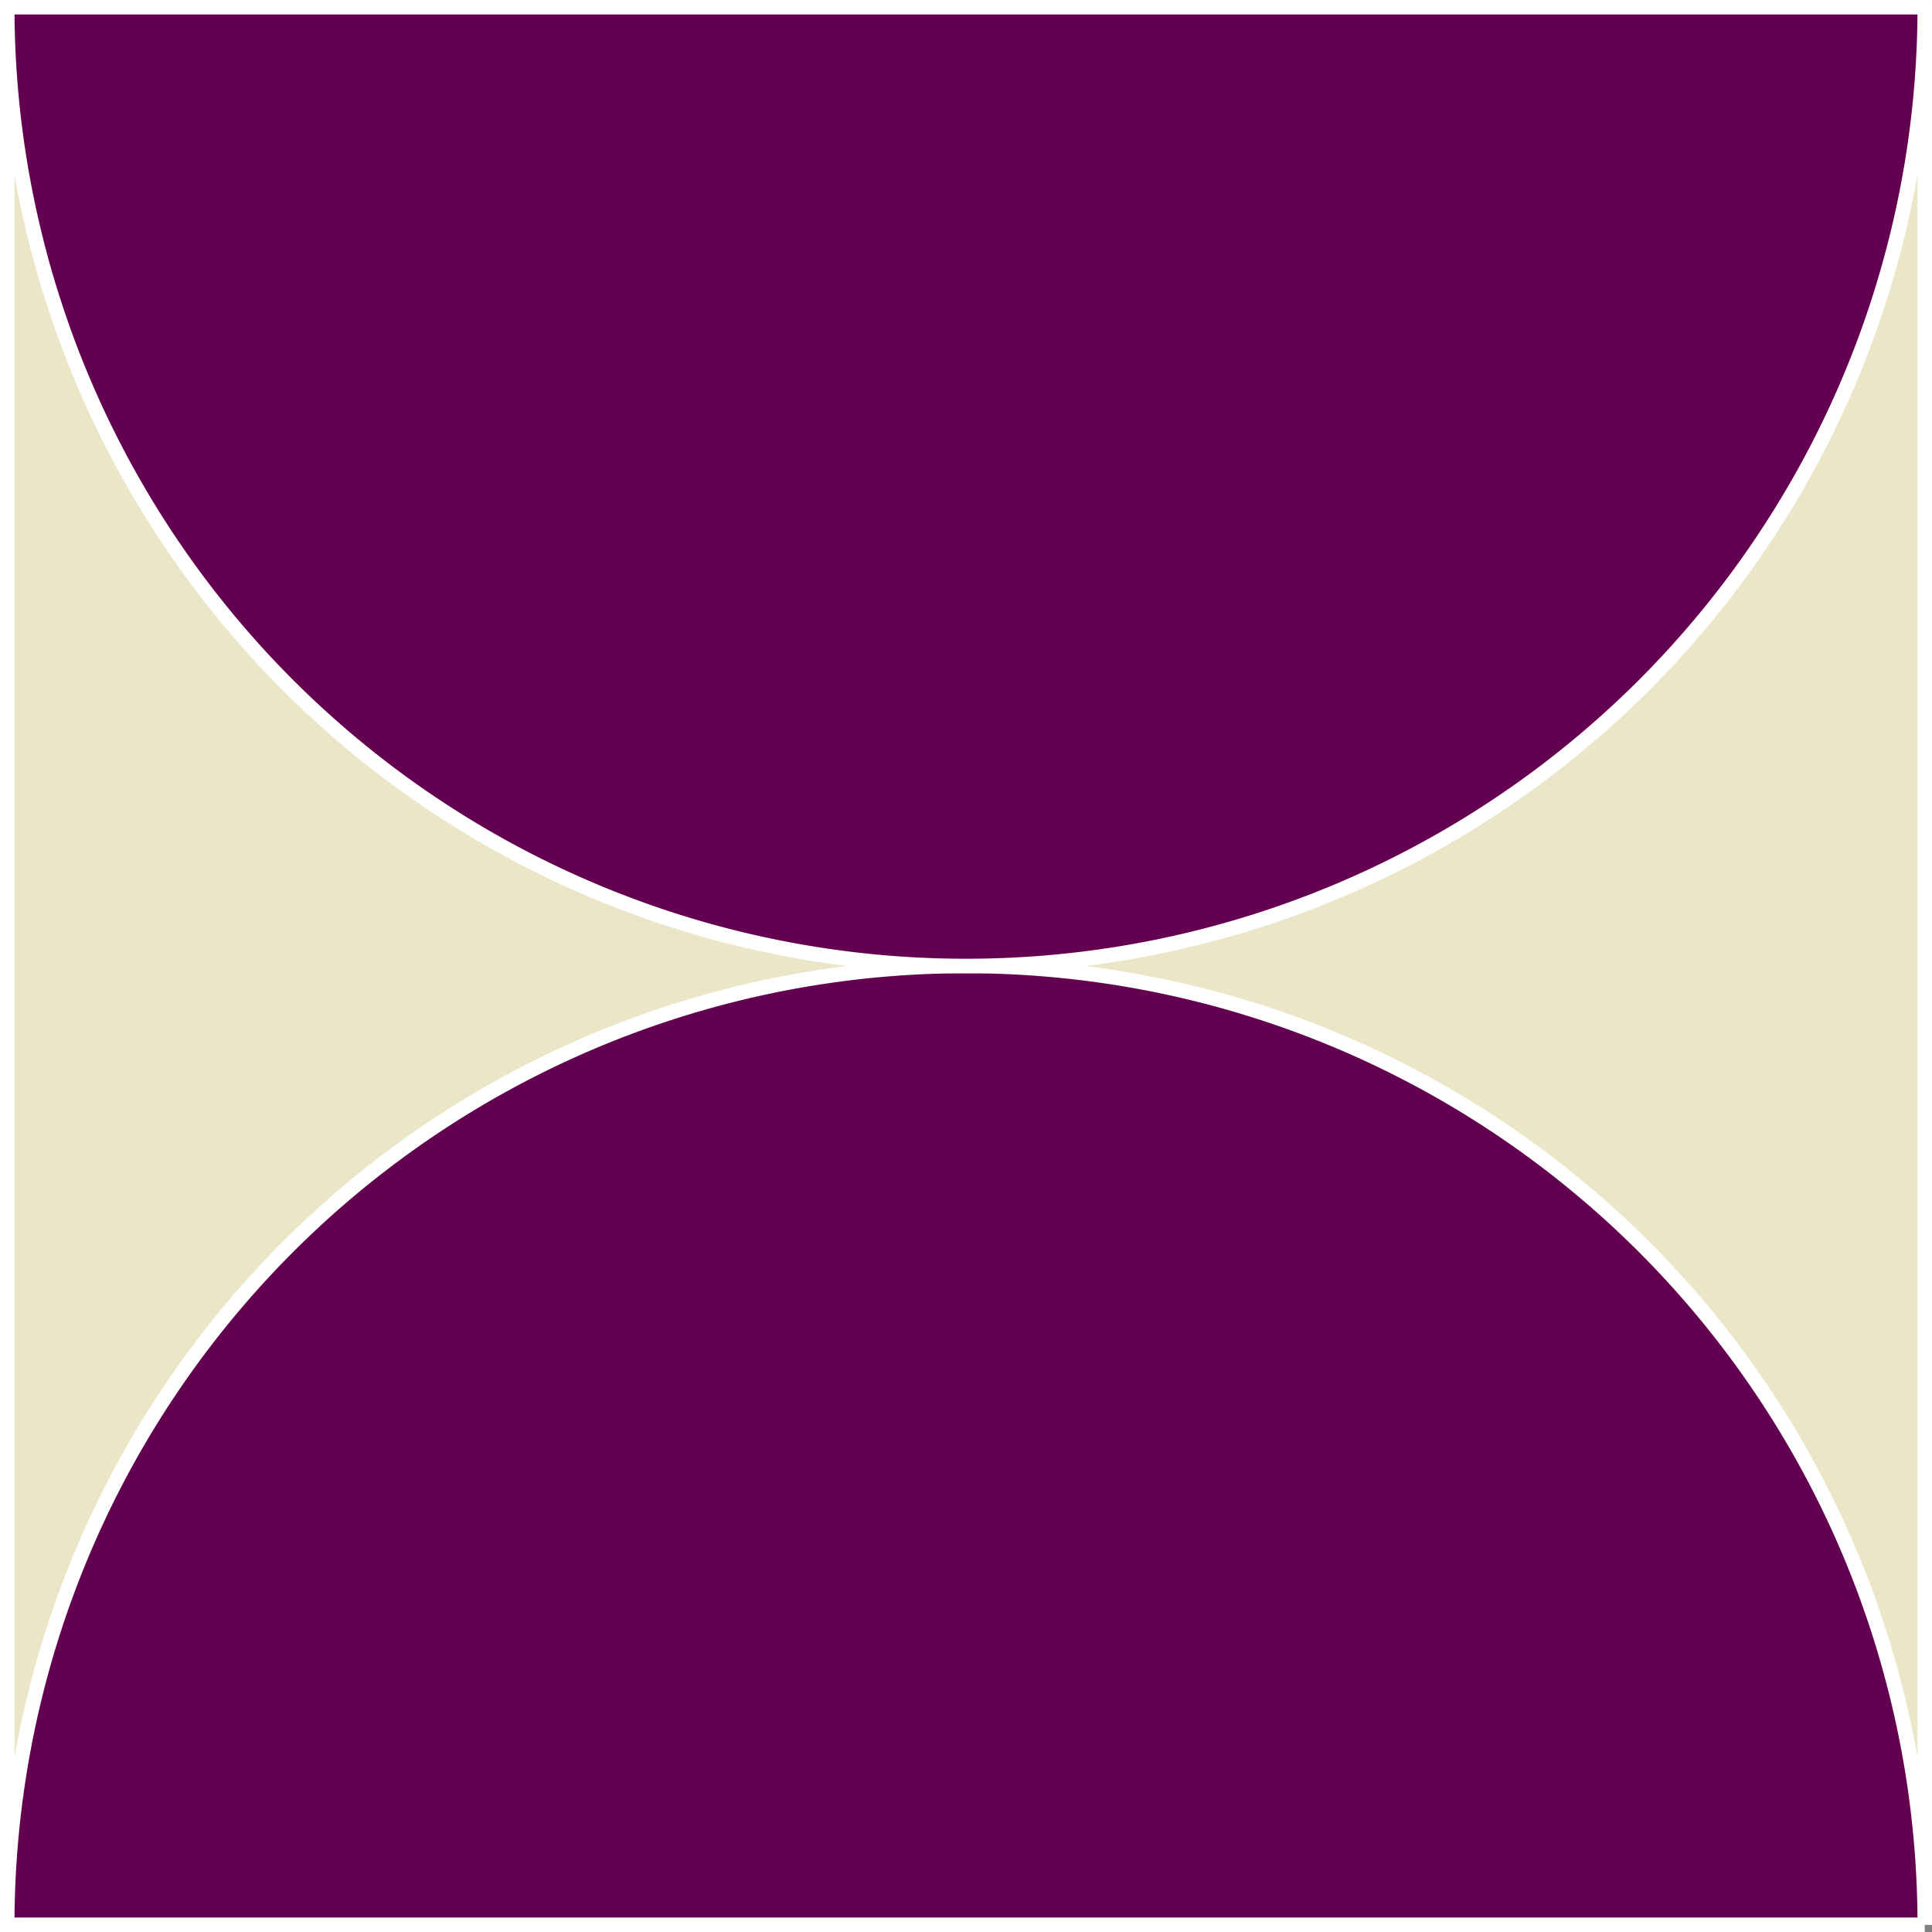
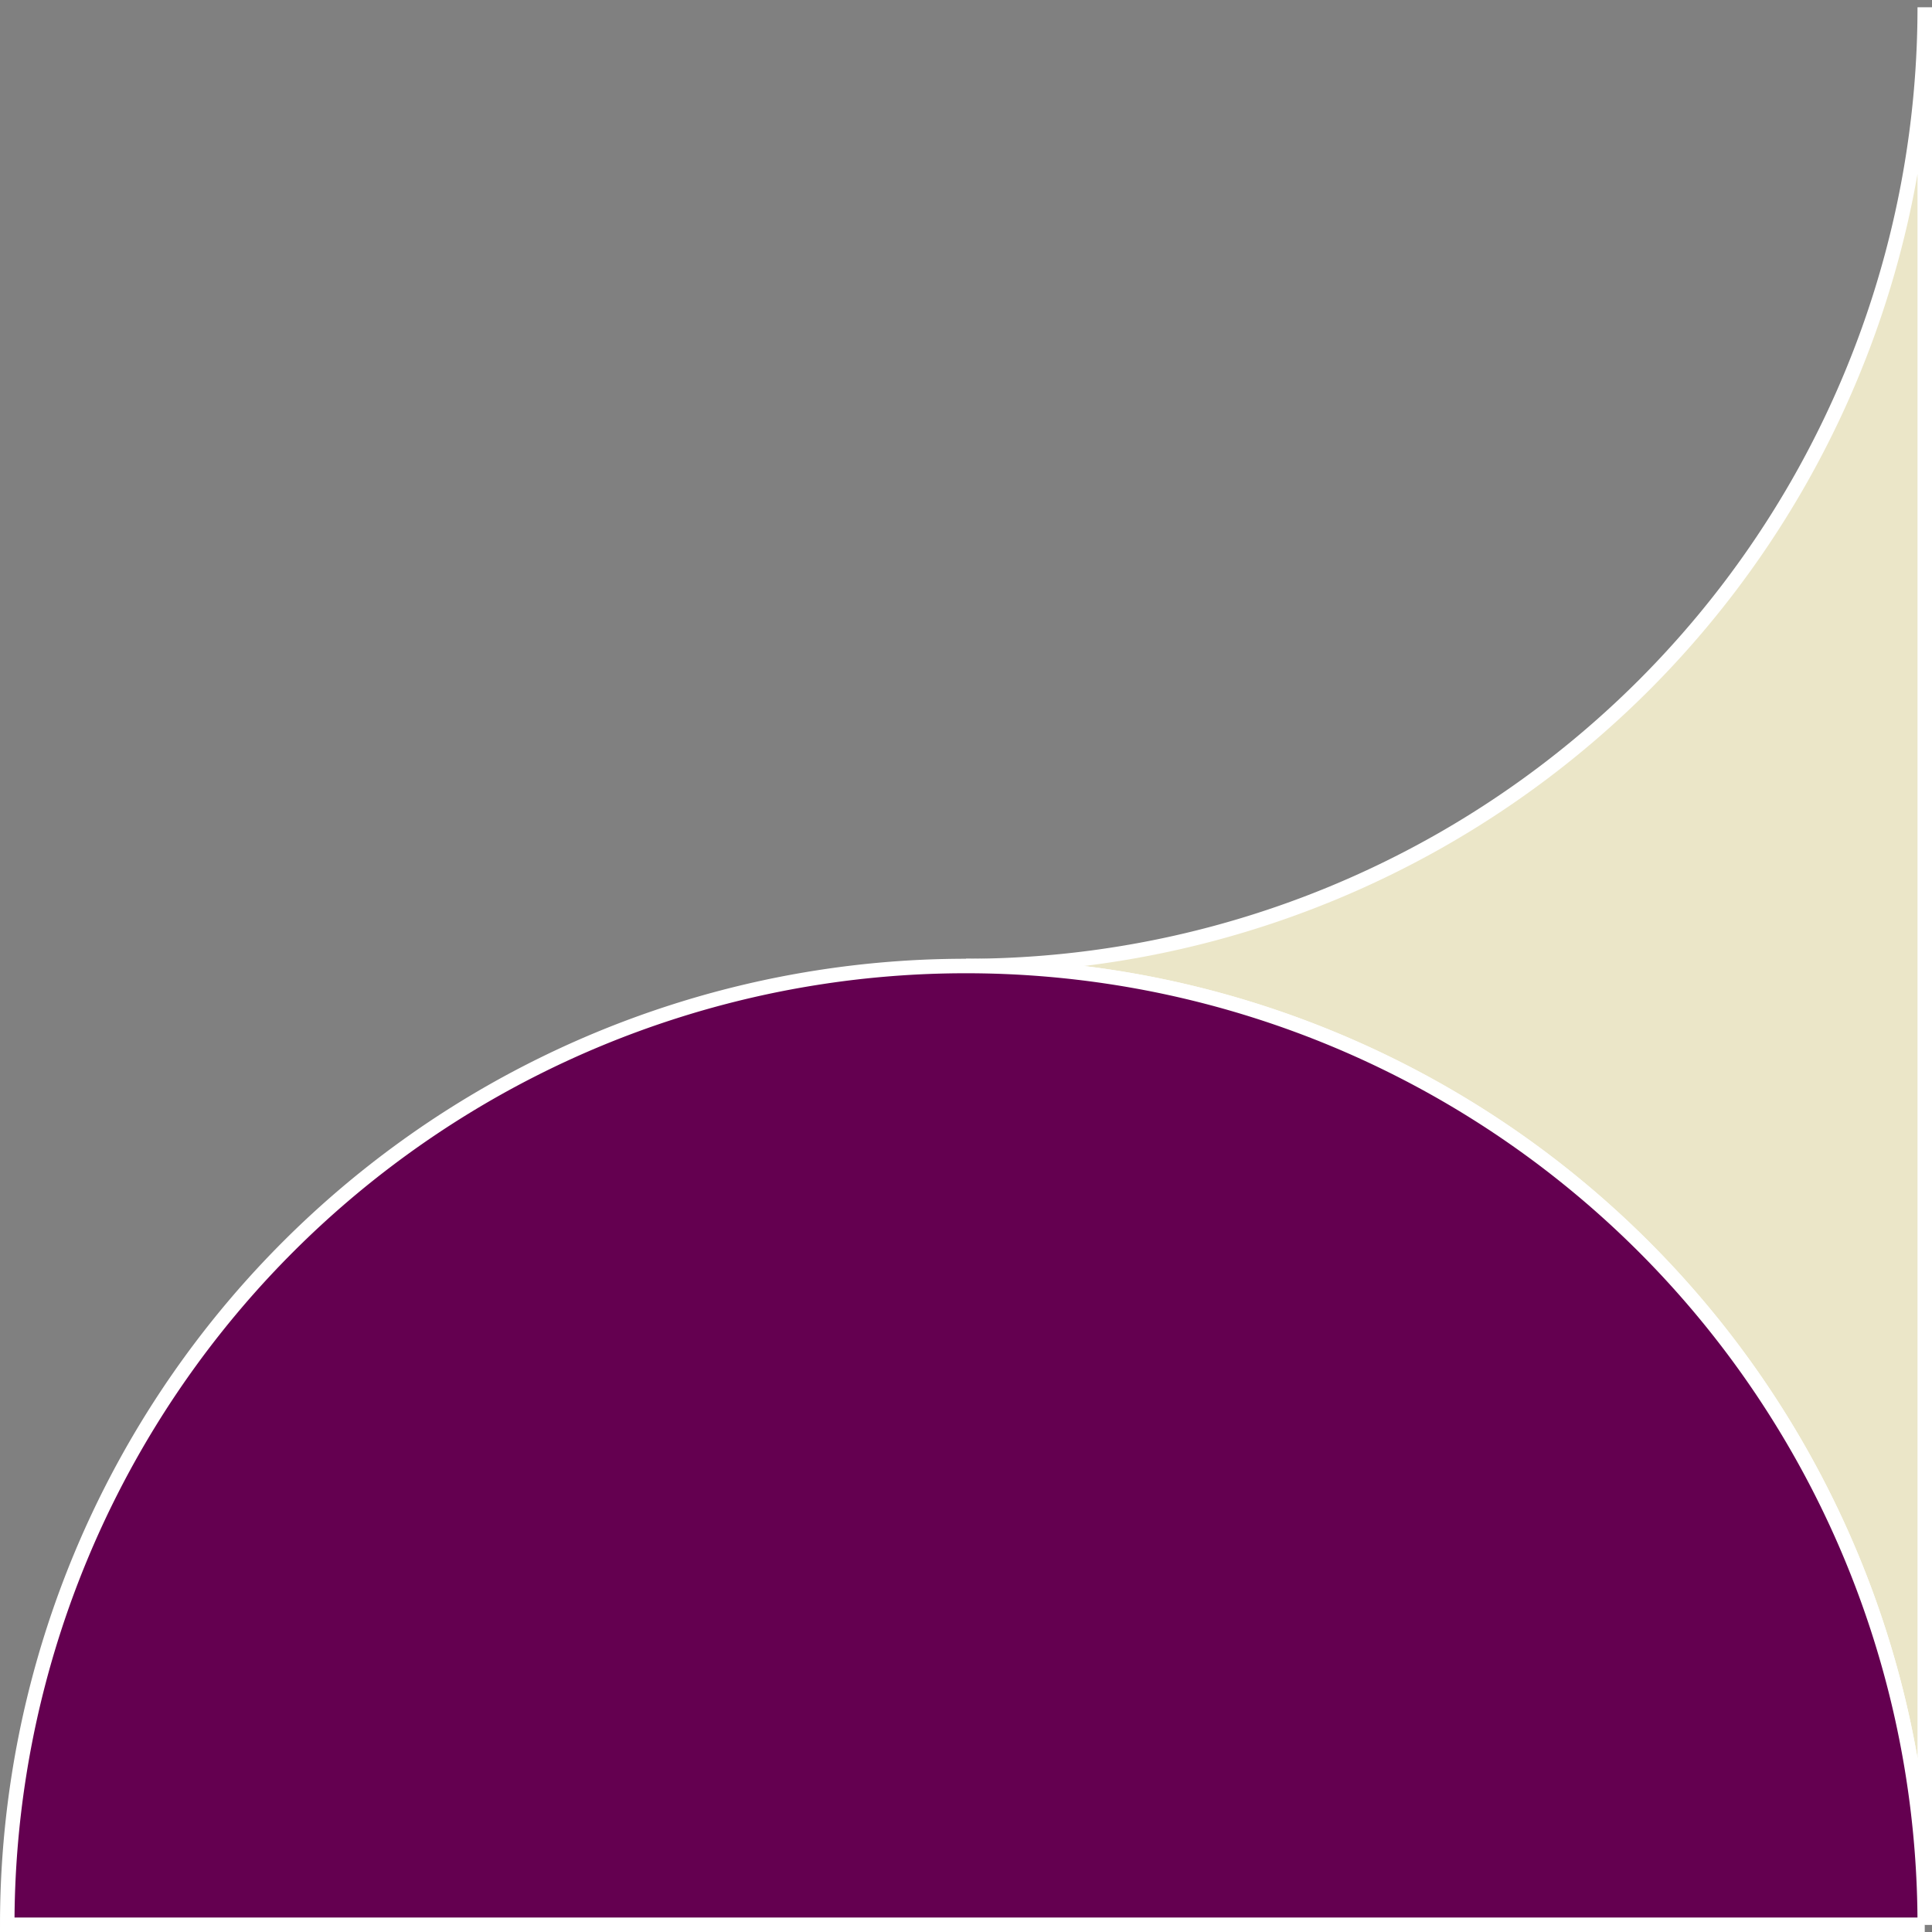
<svg xmlns="http://www.w3.org/2000/svg" xmlns:ns1="http://www.inkscape.org/namespaces/inkscape" xmlns:ns2="http://sodipodi.sourceforge.net/DTD/sodipodi-0.dtd" width="133.292mm" height="133.292mm" viewBox="0 0 133.292 133.292" version="1.1" id="svg1" ns1:version="1.4 (86a8ad7, 2024-10-11)" ns2:docname="rect1.svg" ns1:export-filename="fepib\rect1.svg" ns1:export-xdpi="96" ns1:export-ydpi="96">
  <rect x="0" y="0" width="133.292" height="133.292" fill="#808080" stroke="none" />
  <ns2:namedview id="namedview1" pagecolor="#ffffff" bordercolor="#000000" borderopacity="0.25" ns1:showpageshadow="2" ns1:pageopacity="0.0" ns1:pagecheckerboard="0" ns1:deskcolor="#d1d1d1" ns1:document-units="mm" ns1:zoom="0.55748644" ns1:cx="-151.57319" ns1:cy="117.49165" ns1:window-width="1920" ns1:window-height="1129" ns1:window-x="-8" ns1:window-y="-8" ns1:window-maximized="1" ns1:current-layer="layer1" />
  <defs id="defs1" />
  <g ns1:label="Layer 1" ns1:groupmode="layer" id="layer1" transform="translate(-229.952,-129.675)">
    <path d="m 362.744,130.175 a 66.146,66.146 0 0 1 -66.146,66.146 66.146,66.146 0 0 1 66.146,66.146 z" style="fill:#ebe6c8;fill-opacity:1;stroke:#ffffff;stroke-width:1;stroke-miterlimit:4;stroke-dasharray:none;stroke-opacity:1" id="path1231-8-72" />
-     <path d="M 230.452,130.175 V 262.467 A 66.146,66.146 0 0 1 296.598,196.321 66.146,66.146 0 0 1 230.452,130.175 Z" style="fill:#ebe6c8;fill-opacity:1;stroke:#ffffff;stroke-width:1;stroke-miterlimit:4;stroke-dasharray:none;stroke-opacity:1" id="path1233-9-0" />
    <path d="m 230.452,262.467 h 132.292 a 66.146,66.146 0 0 0 -132.292,0 z" style="fill:#640050;fill-opacity:1;stroke:#ffffff;stroke-width:1;stroke-miterlimit:4;stroke-dasharray:none;stroke-opacity:1" id="path1249-34-80" />
-     <path d="M 362.744,130.175 H 230.452 a 66.146,66.146 0 0 0 132.292,0 z" style="fill:#640050;fill-opacity:1;stroke:#ffffff;stroke-width:1;stroke-miterlimit:4;stroke-dasharray:none;stroke-opacity:1" id="path1251-07-11" />
  </g>
</svg>